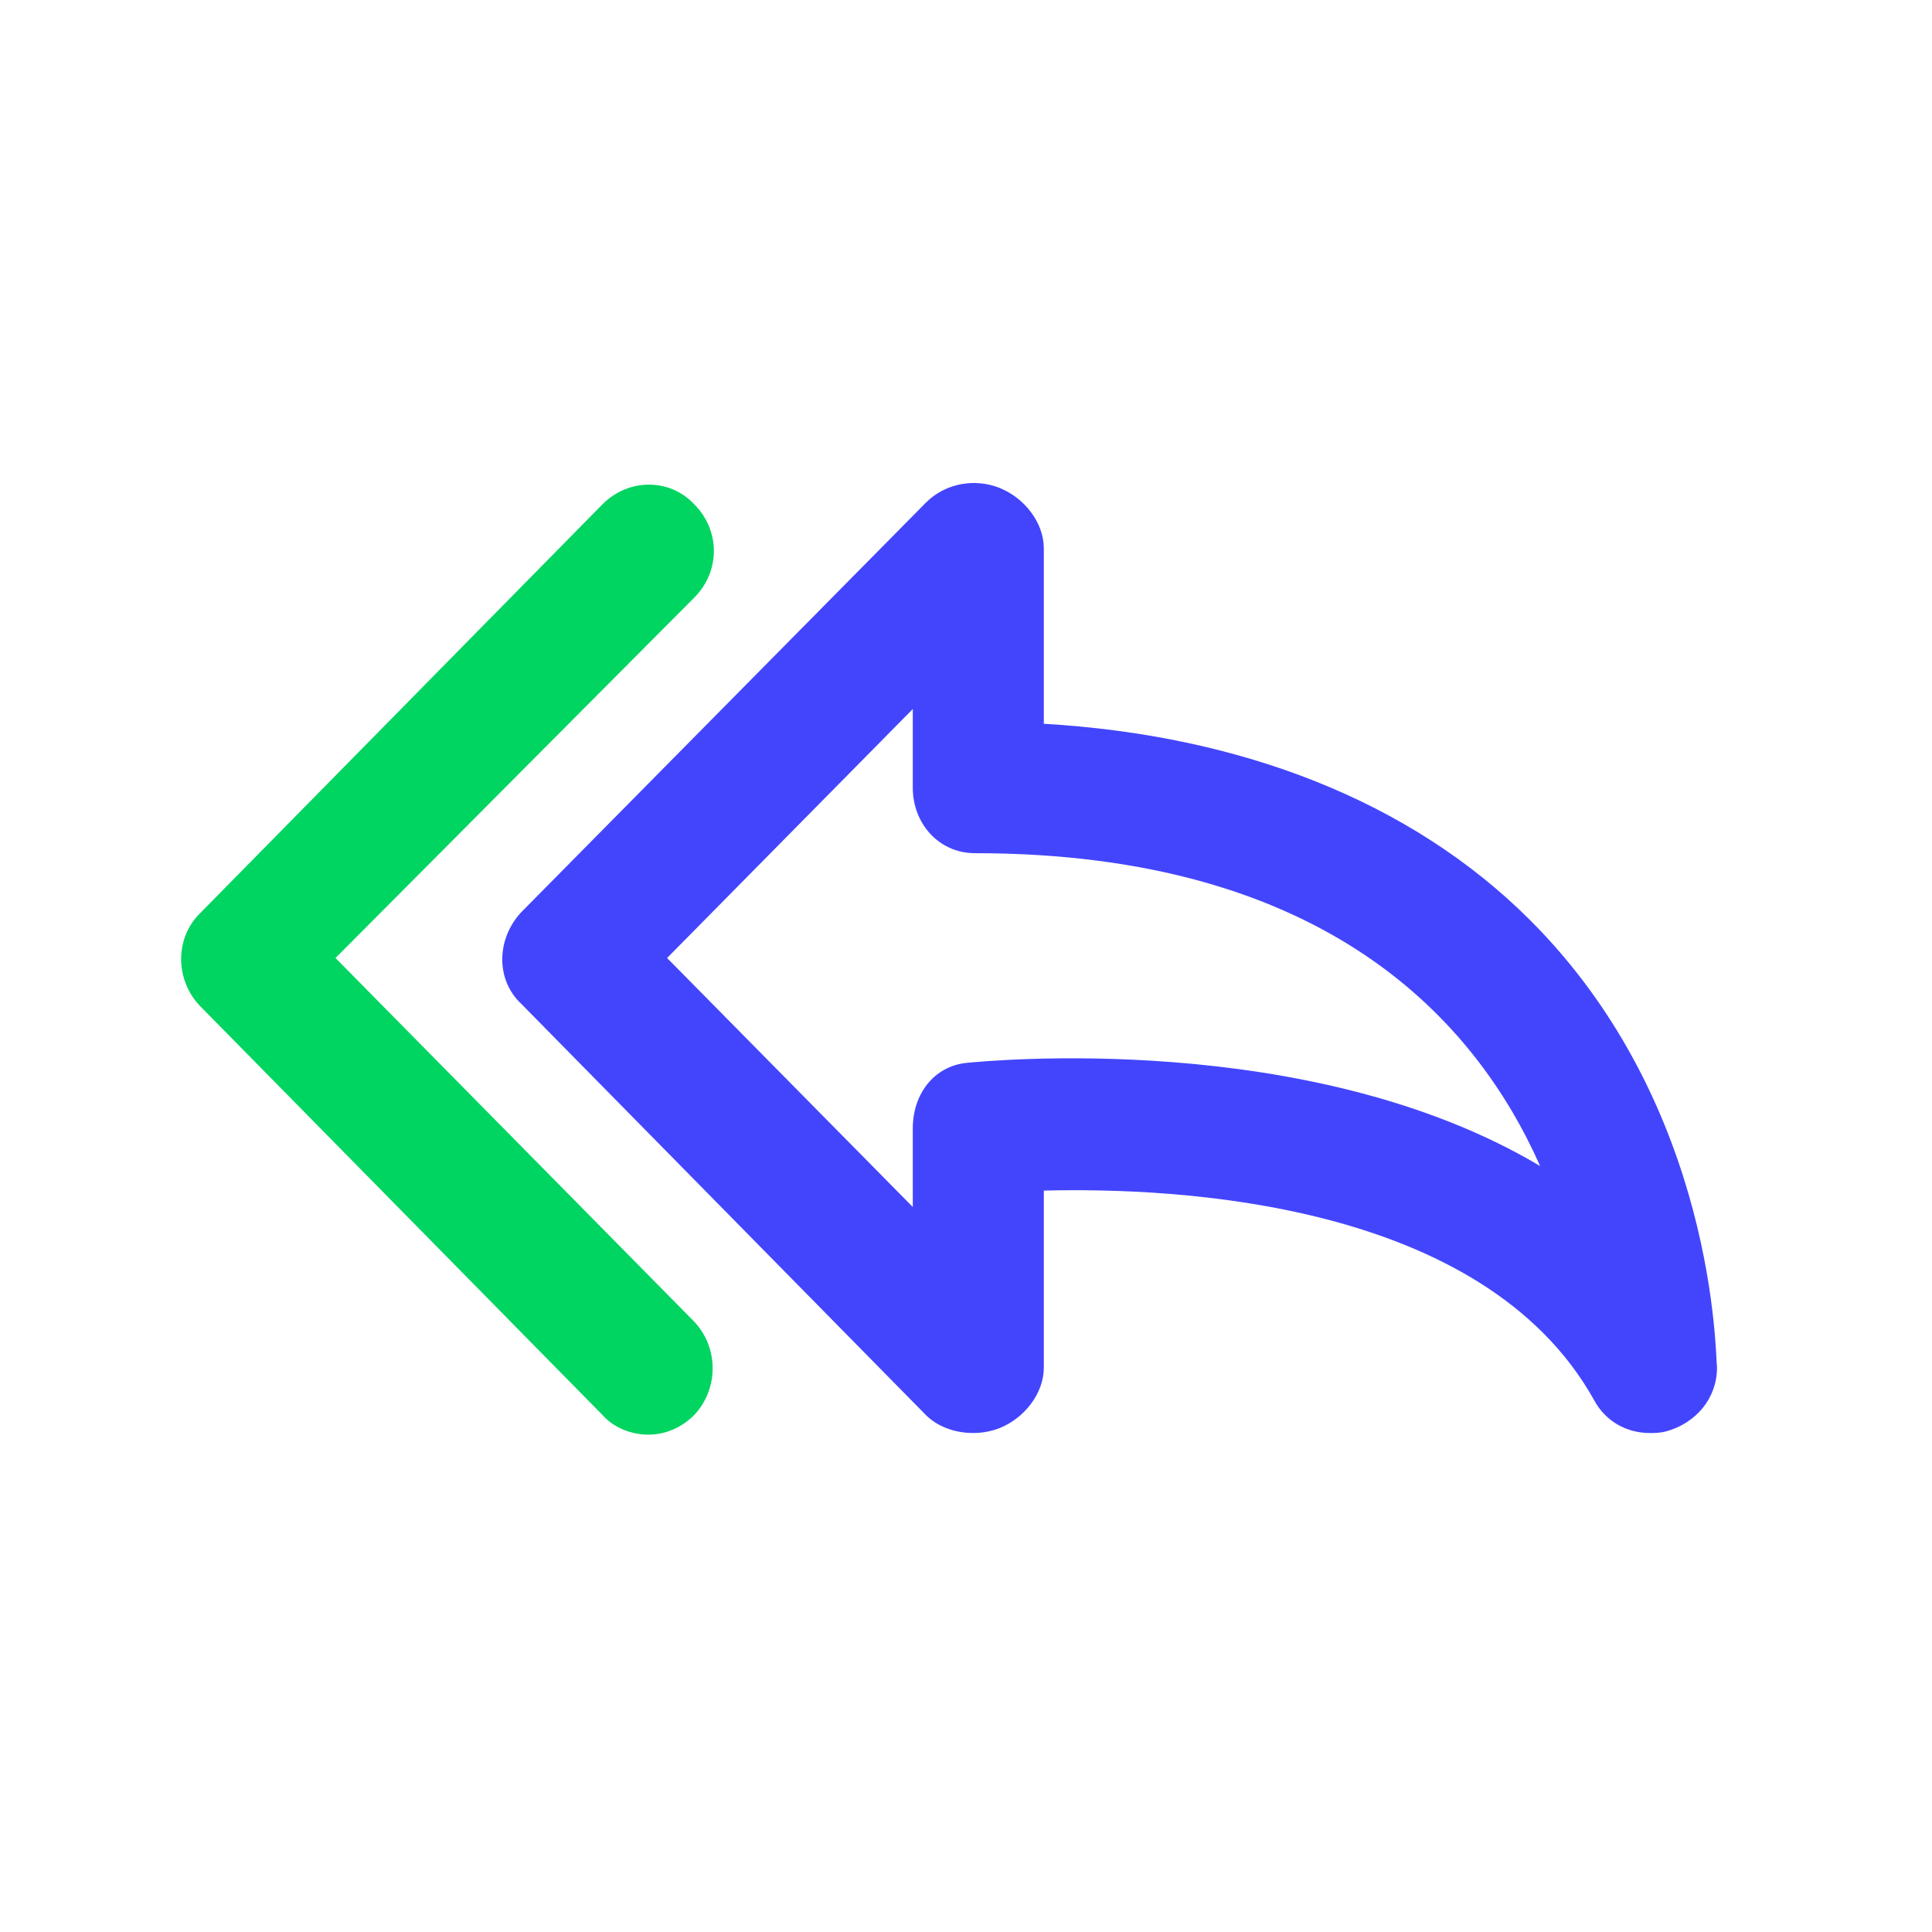
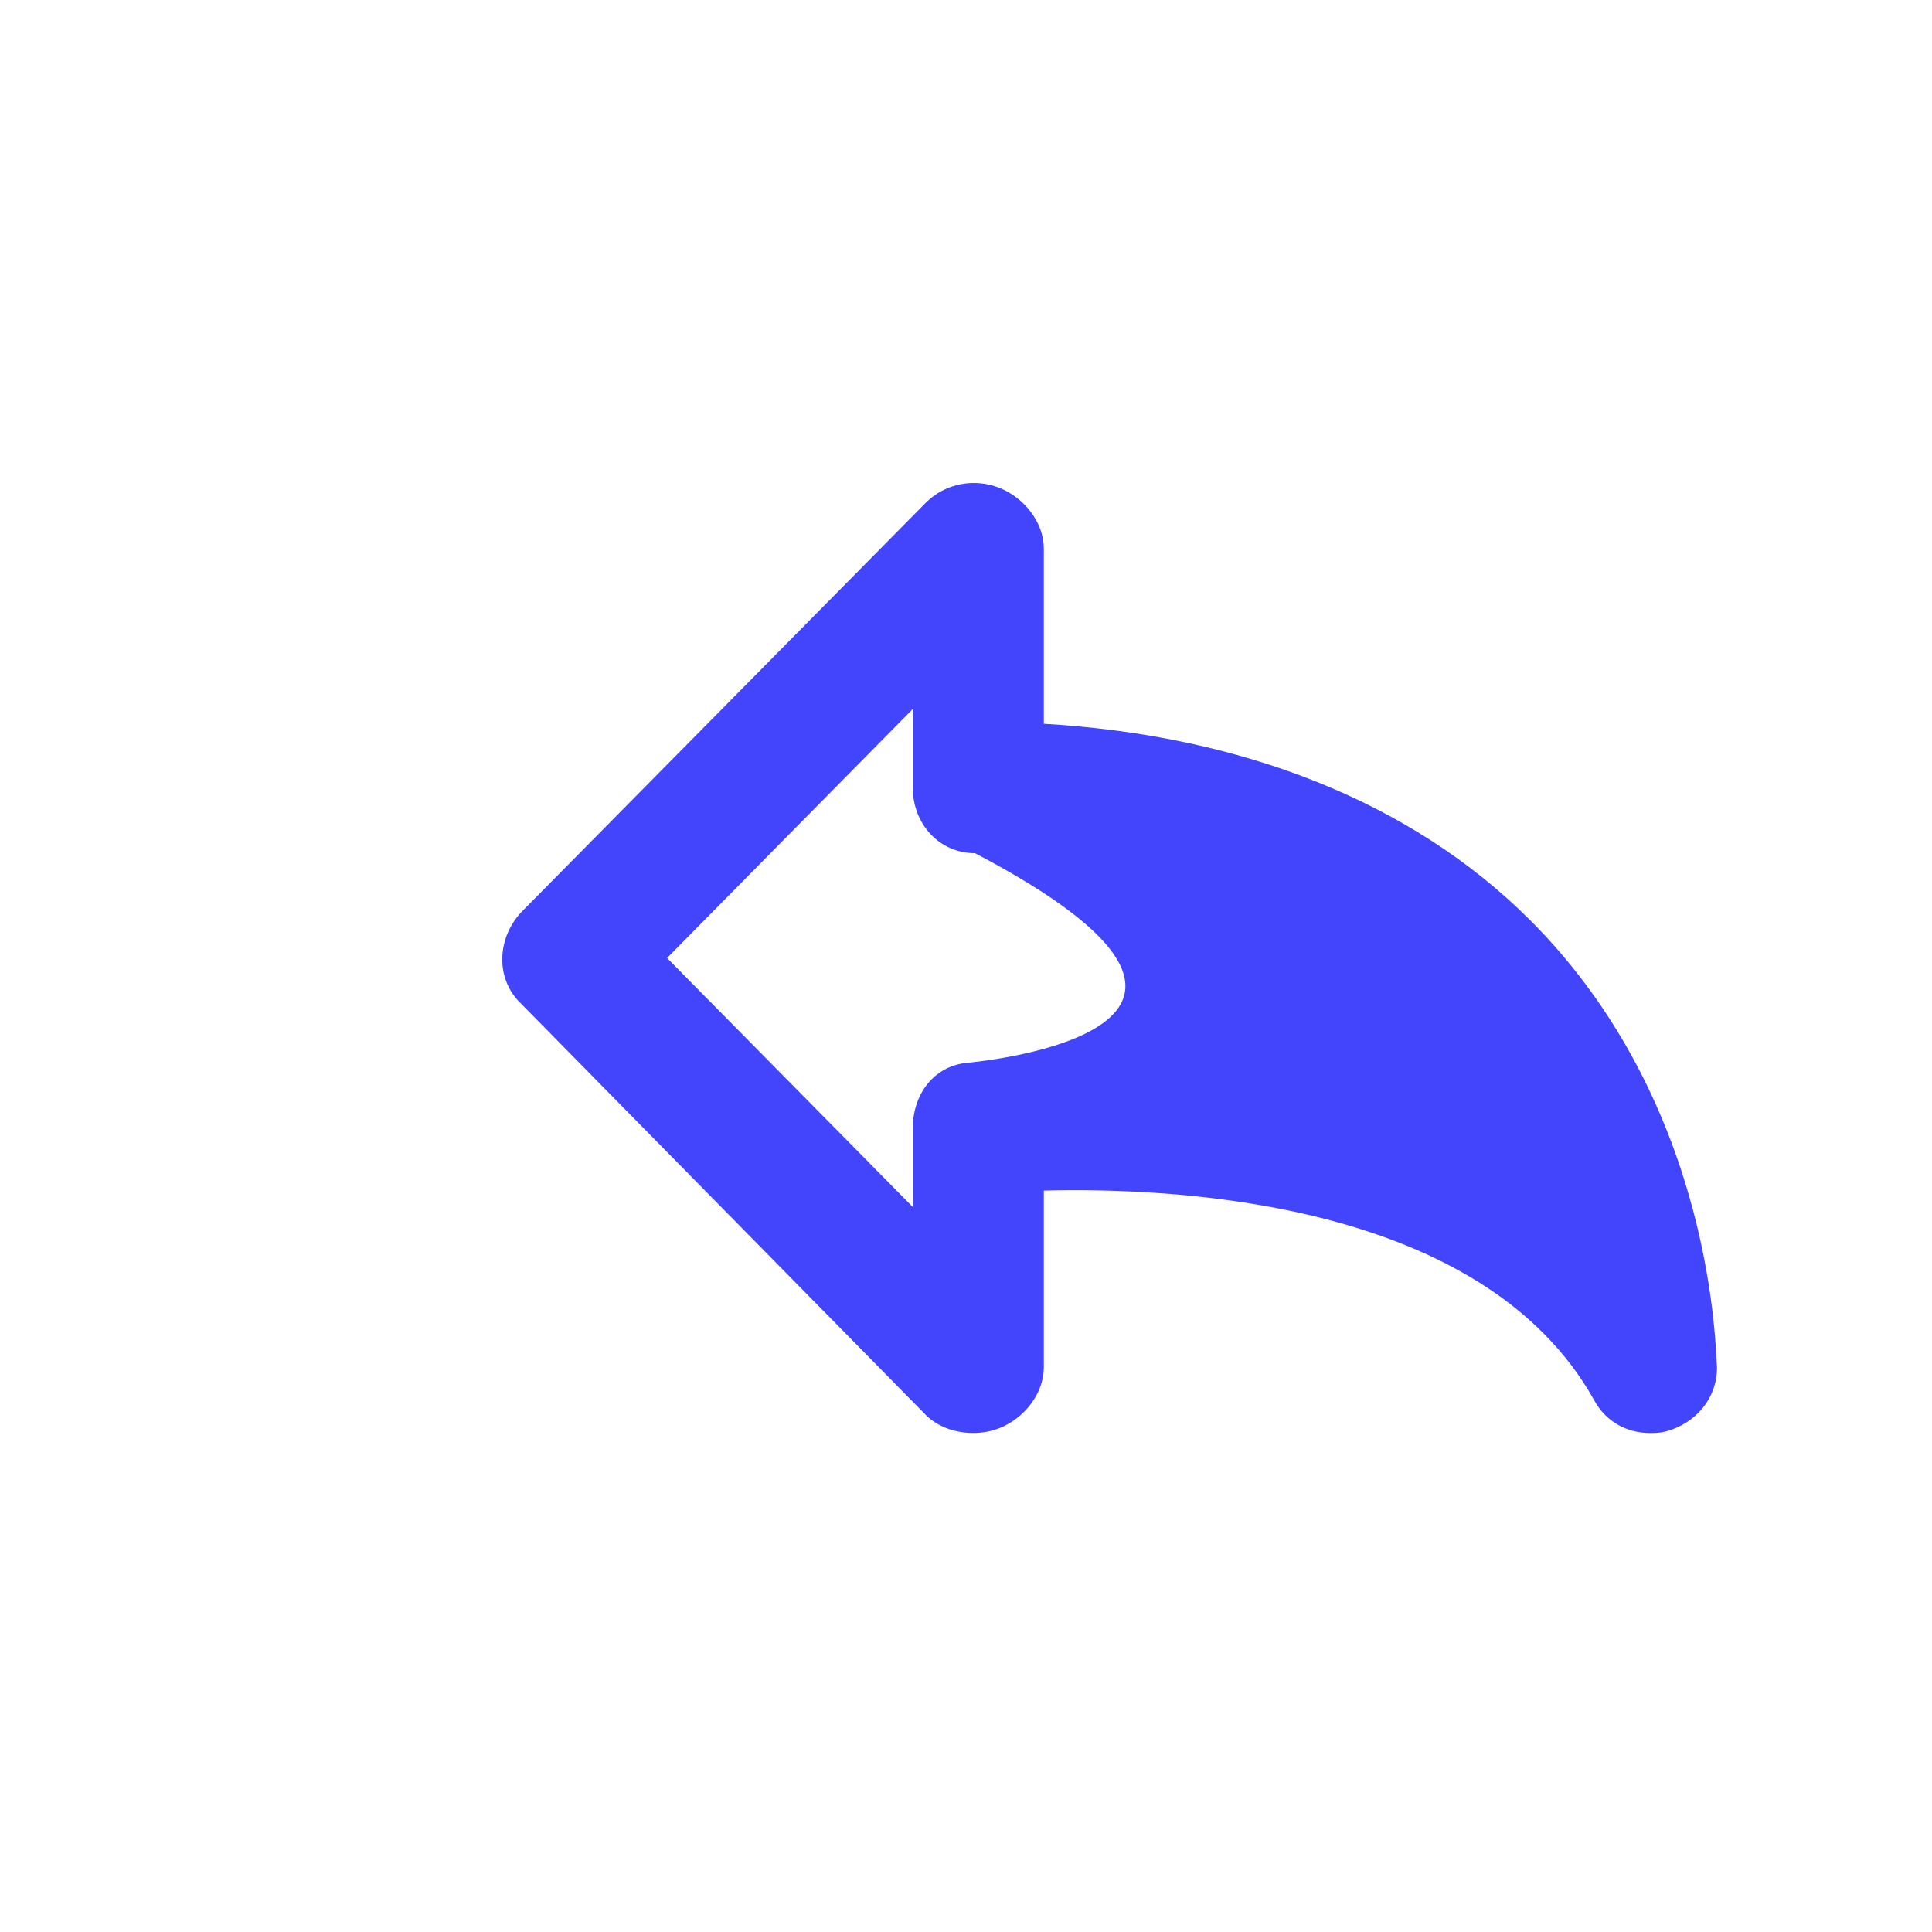
<svg xmlns="http://www.w3.org/2000/svg" width="64" height="64" viewBox="0 0 64 64" fill="none">
-   <path d="M50.693 30.487C46.732 26.526 41.089 24.356 34.578 23.976V18.17C34.578 17.302 33.926 16.488 33.112 16.163C32.298 15.837 31.322 16 30.671 16.651L17.269 30.216C16.455 31.084 16.401 32.441 17.269 33.255L30.616 46.819C31.213 47.471 32.298 47.633 33.112 47.308C33.926 46.982 34.578 46.168 34.578 45.3V39.44C38.918 39.332 49.119 39.766 52.809 46.385C53.188 47.091 53.894 47.471 54.654 47.471C54.816 47.471 54.979 47.471 55.196 47.416C56.173 47.145 56.878 46.331 56.878 45.3C56.824 44.975 56.878 36.673 50.693 30.487ZM32.027 35.208C30.942 35.316 30.237 36.239 30.237 37.378V39.983L22.098 31.735L30.237 23.488V26.092C30.237 27.286 31.105 28.263 32.298 28.263C43.964 28.263 48.902 33.851 51.018 38.626C43.367 34.069 32.624 35.154 32.027 35.208Z" fill="#4345FD" />
-   <path d="M22.997 46.874C23.811 46.005 23.811 44.649 22.997 43.781L11.114 31.735L22.997 19.798C23.865 18.93 23.865 17.573 22.997 16.705C22.183 15.837 20.826 15.837 19.958 16.705L6.61 30.27C5.797 31.084 5.797 32.441 6.61 33.309L19.958 46.874C20.338 47.308 20.935 47.525 21.478 47.525C22.02 47.525 22.563 47.308 22.997 46.874Z" fill="#00D561" />
+   <path d="M50.693 30.487C46.732 26.526 41.089 24.356 34.578 23.976V18.17C34.578 17.302 33.926 16.488 33.112 16.163C32.298 15.837 31.322 16 30.671 16.651L17.269 30.216C16.455 31.084 16.401 32.441 17.269 33.255L30.616 46.819C31.213 47.471 32.298 47.633 33.112 47.308C33.926 46.982 34.578 46.168 34.578 45.3V39.44C38.918 39.332 49.119 39.766 52.809 46.385C53.188 47.091 53.894 47.471 54.654 47.471C54.816 47.471 54.979 47.471 55.196 47.416C56.173 47.145 56.878 46.331 56.878 45.3C56.824 44.975 56.878 36.673 50.693 30.487ZM32.027 35.208C30.942 35.316 30.237 36.239 30.237 37.378V39.983L22.098 31.735L30.237 23.488V26.092C30.237 27.286 31.105 28.263 32.298 28.263C43.367 34.069 32.624 35.154 32.027 35.208Z" fill="#4345FD" />
</svg>